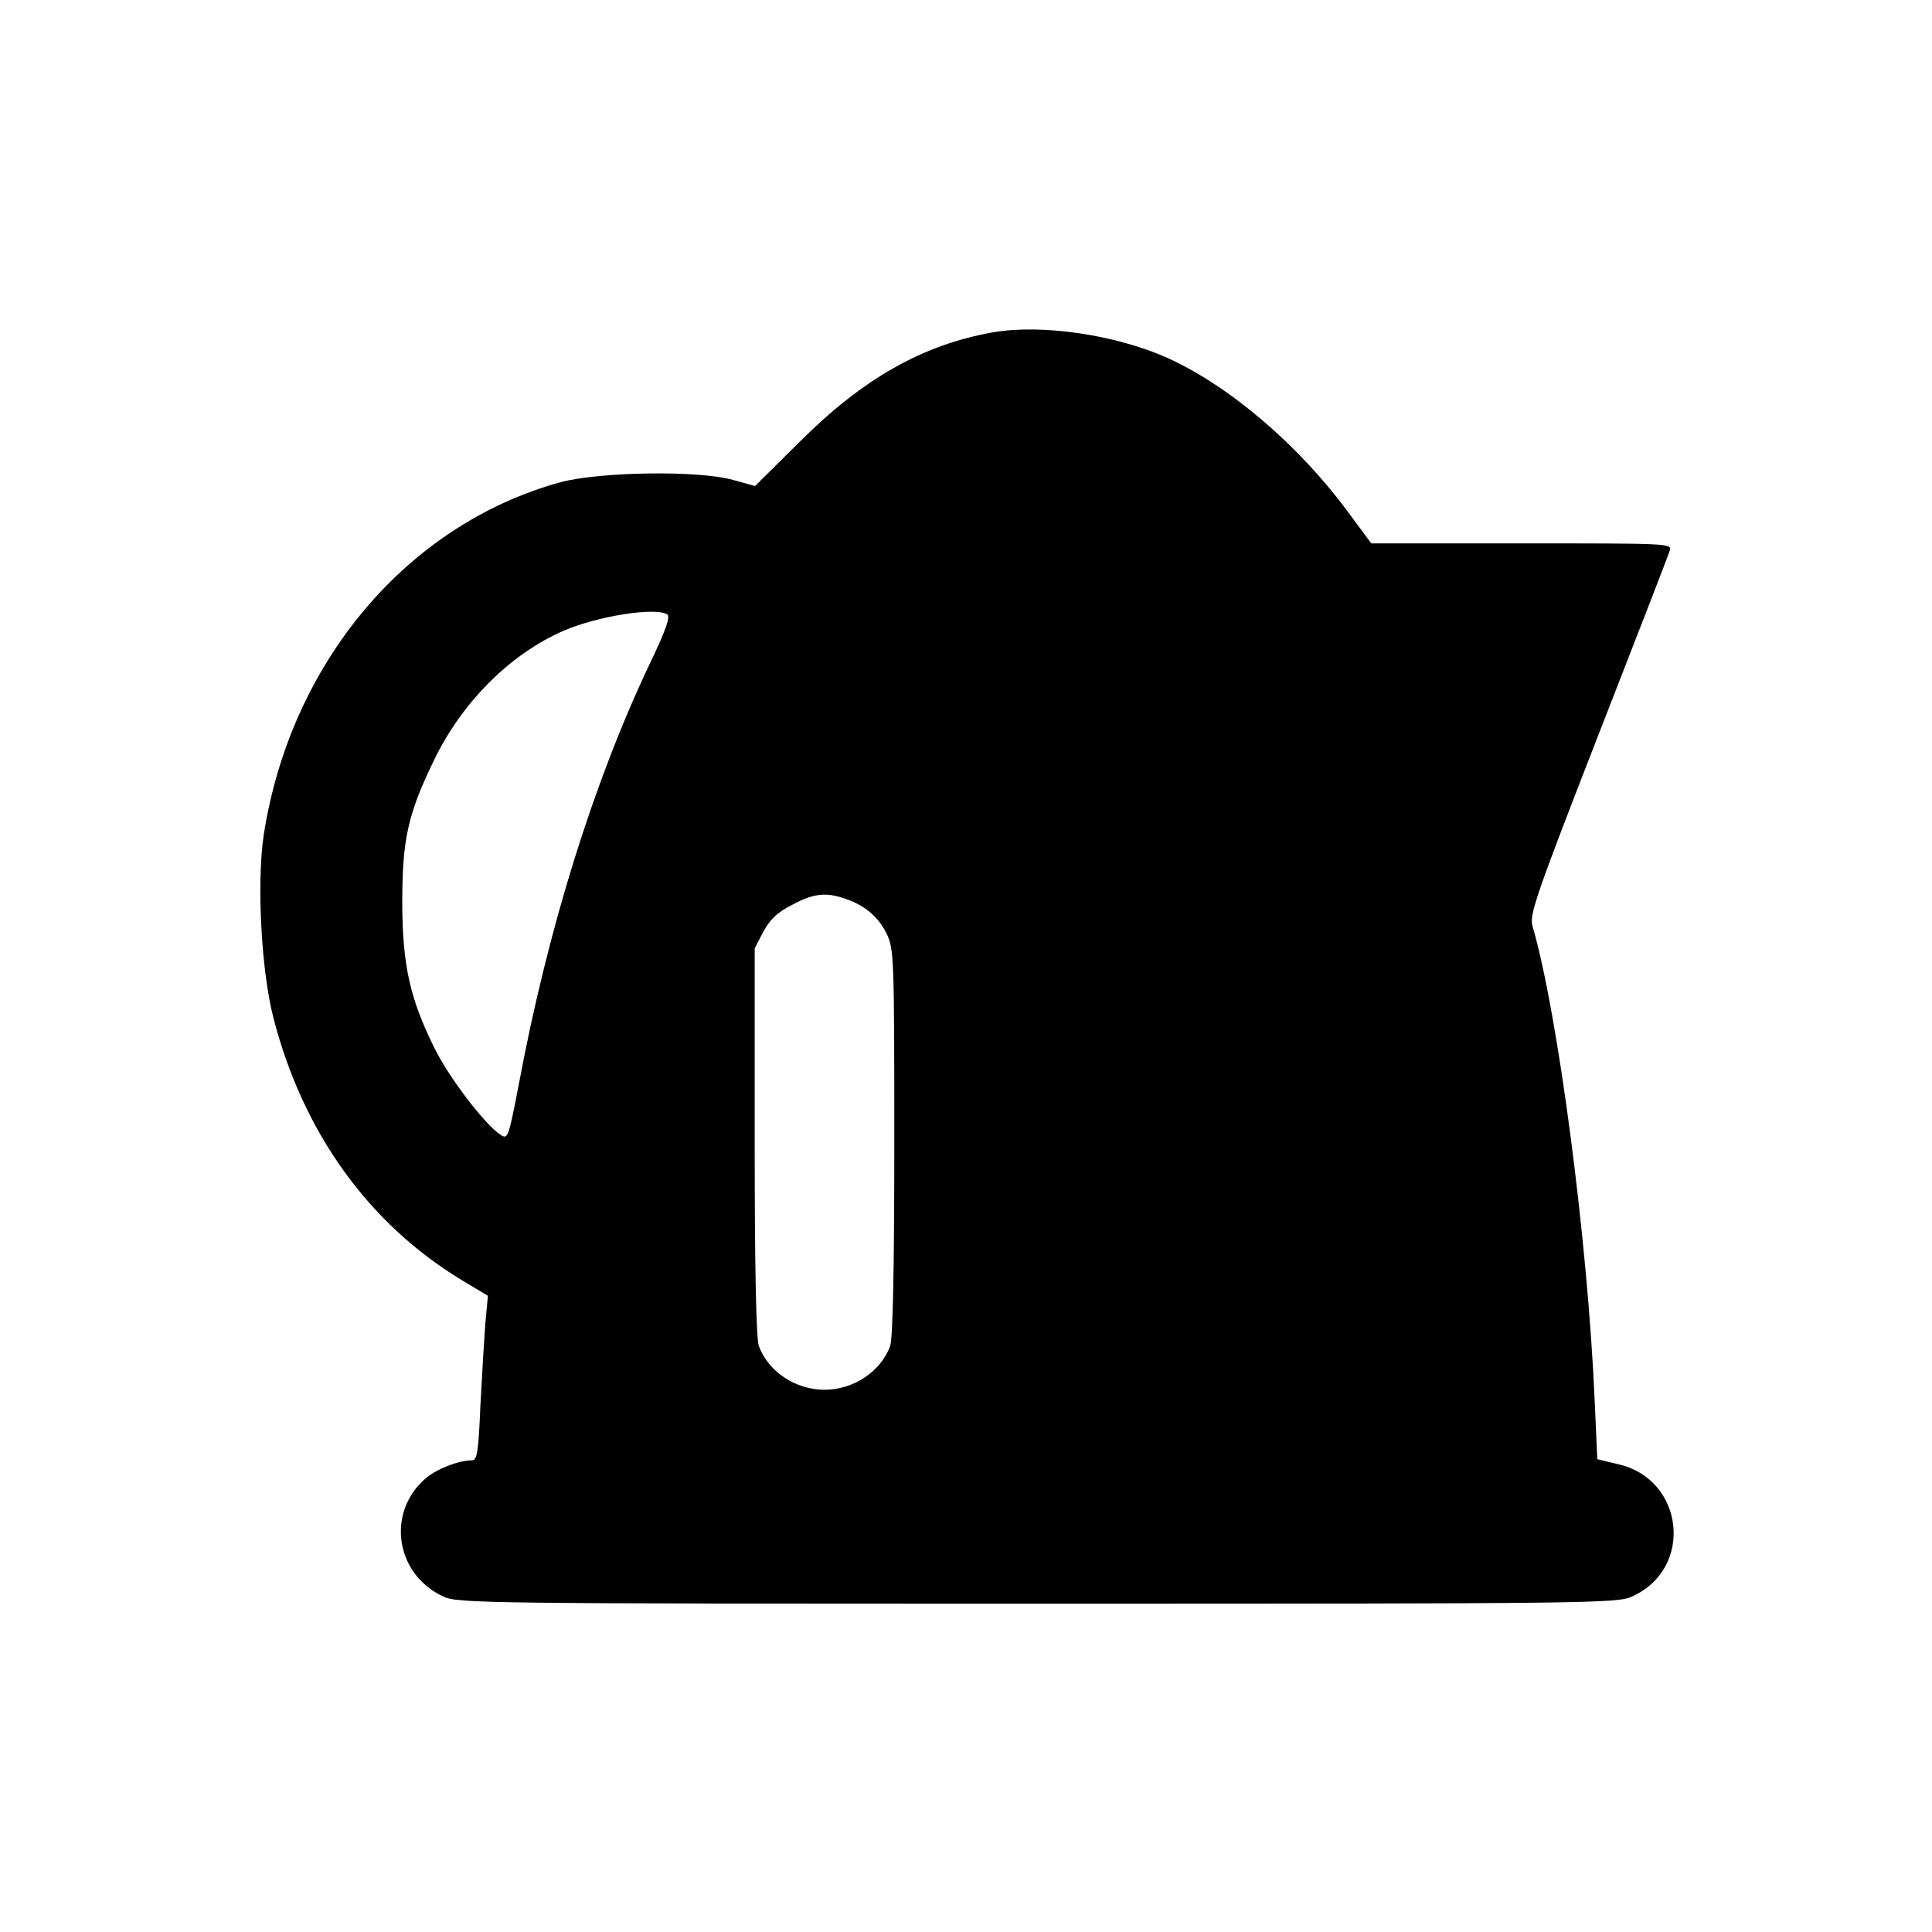
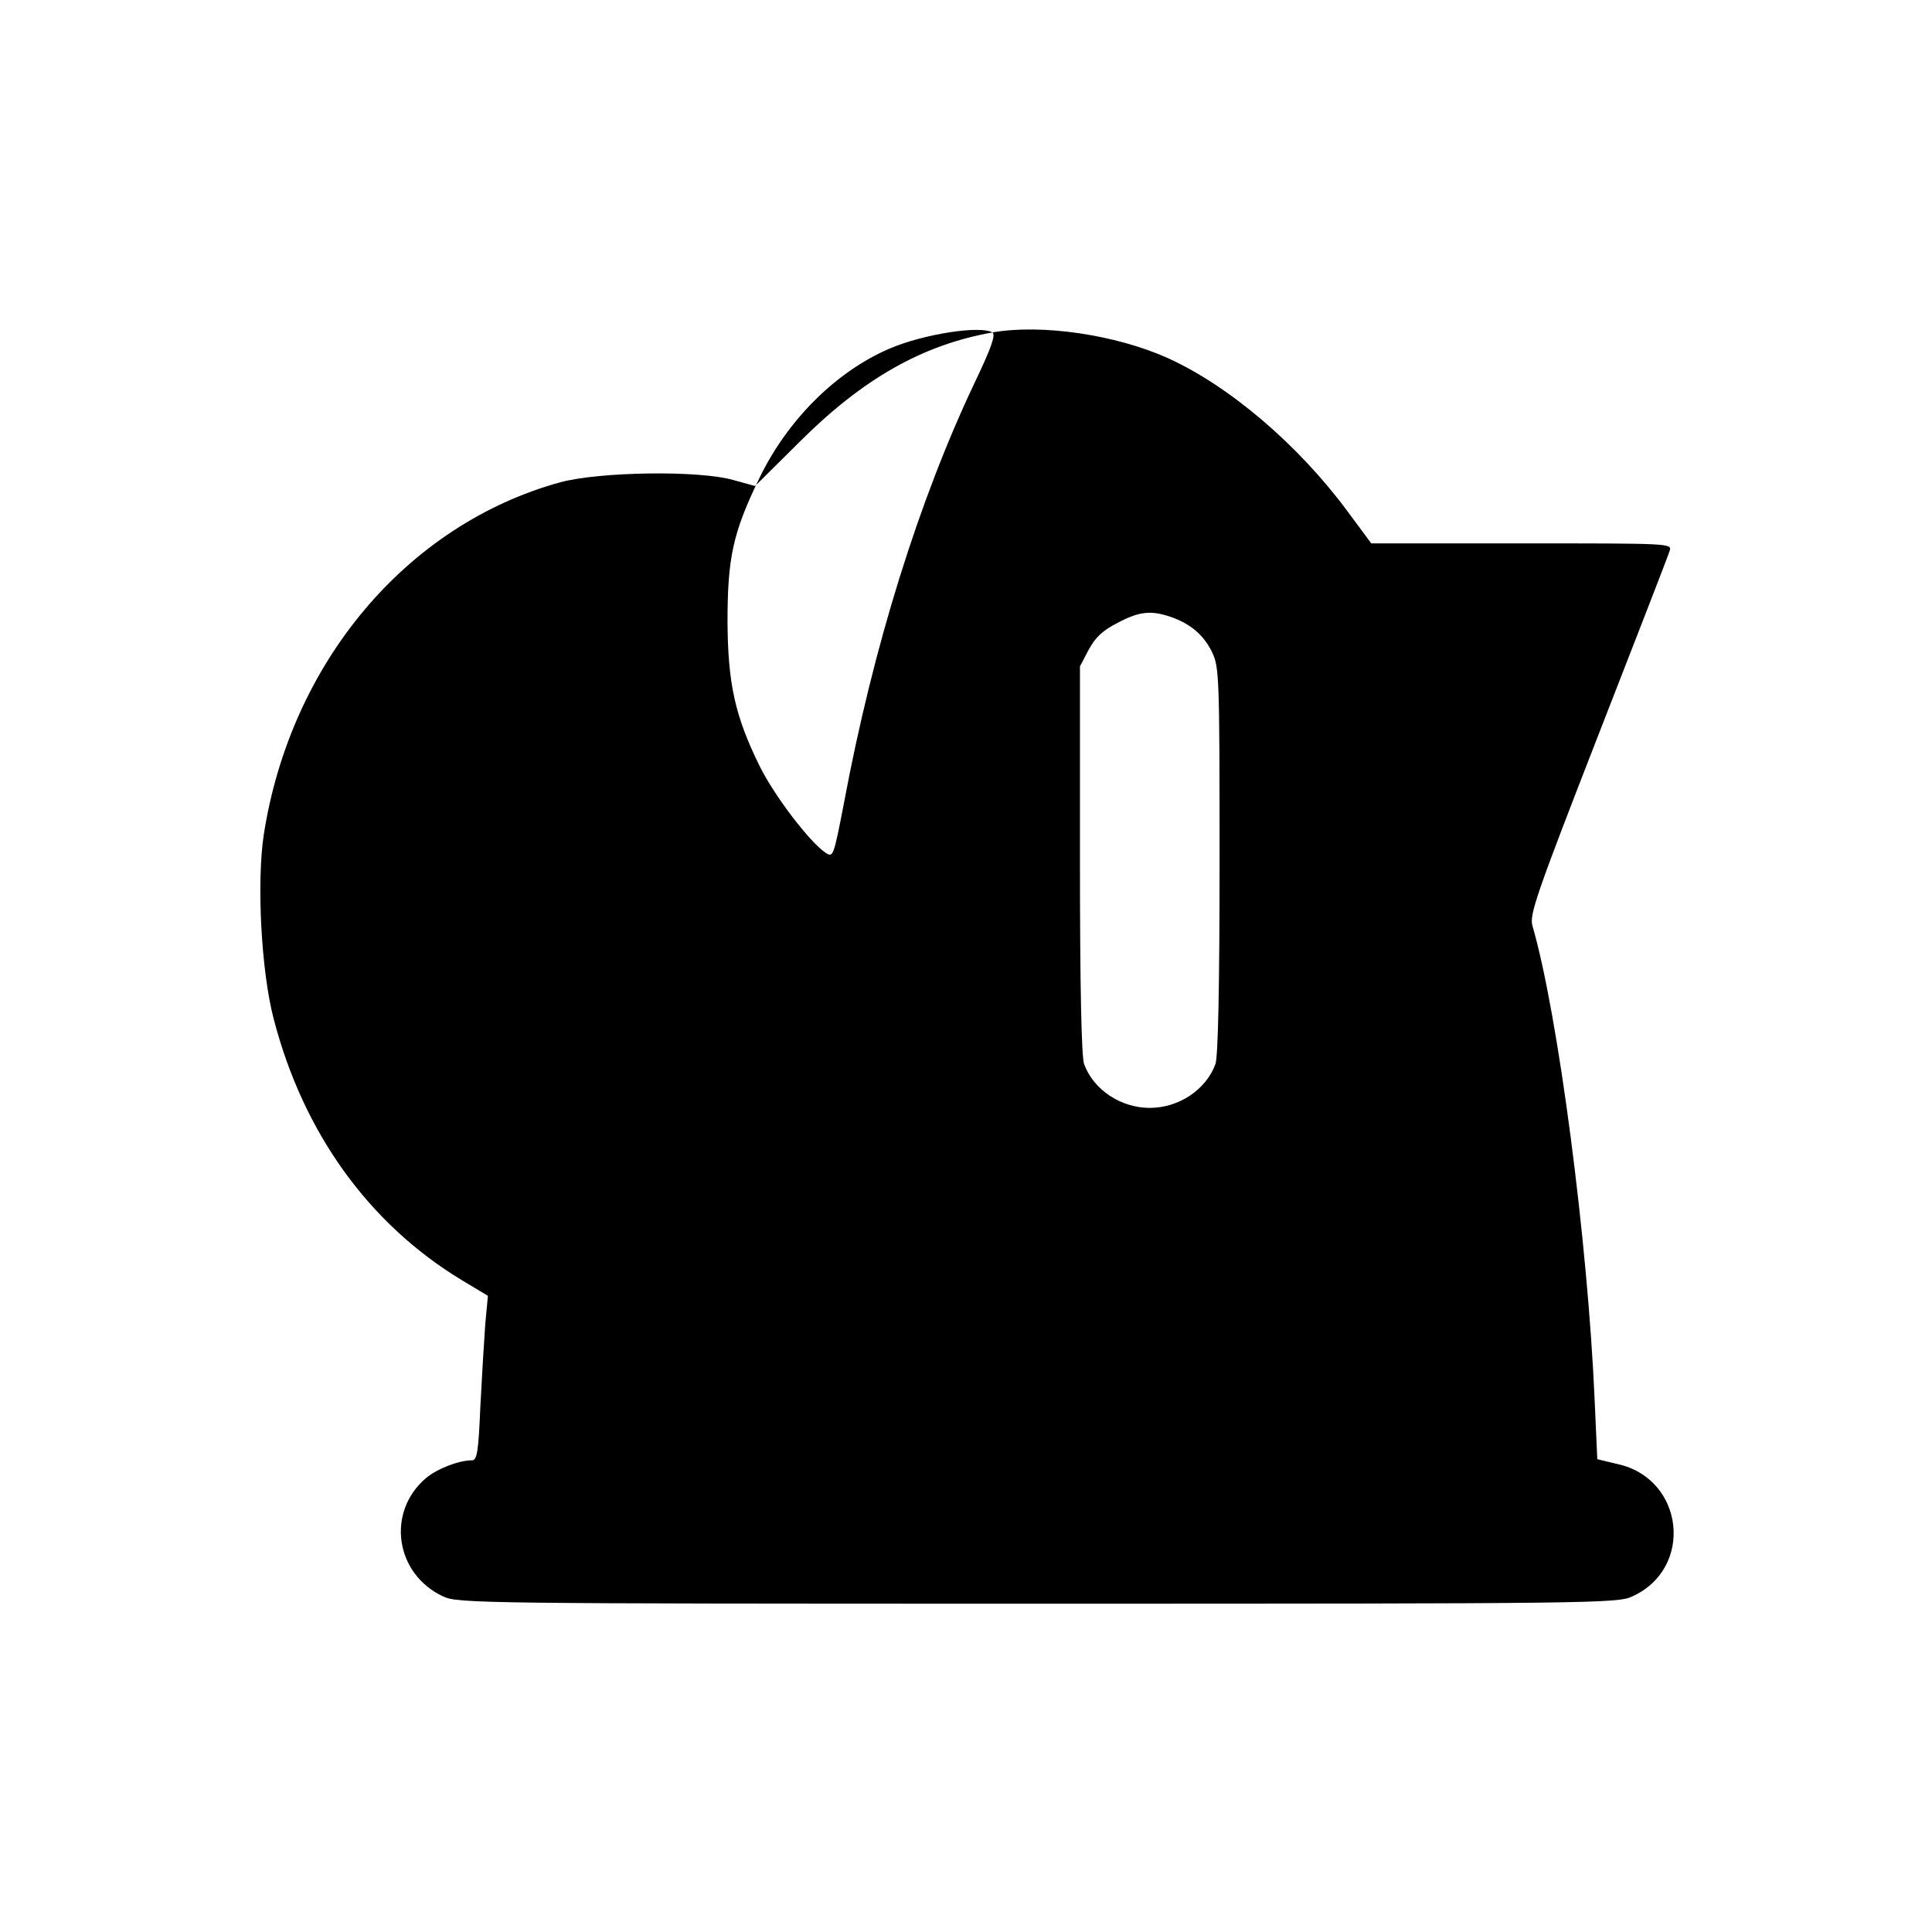
<svg xmlns="http://www.w3.org/2000/svg" version="1.0" width="512pt" height="512pt" viewBox="0 0 512 512" preserveAspectRatio="xMidYMid meet">
  <g transform="translate(0,512) scale(0.1,-0.1)" fill="#000000" stroke="none">
-     <path d="M2630 4239 c-185 -33 -343 -122 -512 -291 l-117 -116 -58 16 c-92 26 -353 22 -458 -6 -407 -112 -715 -478 -786 -934 -19 -126 -7 -360 26 -487 78 -302 252 -544 498 -693 l70 -42 -7 -75 c-3 -42 -9 -140 -13 -218 -5 -122 -9 -143 -22 -143 -35 0 -92 -22 -122 -47 -106 -90 -82 -255 46 -314 38 -18 104 -19 1575 -19 1468 0 1537 1 1575 19 165 74 139 312 -38 351 l-54 13 -7 156 c-18 420 -97 1025 -165 1258 -8 29 10 82 174 503 101 259 187 480 190 491 6 19 -2 19 -392 19 l-399 0 -63 85 c-130 176 -313 332 -476 406 -138 62 -335 91 -465 68z m-862 -747 c9 -6 -2 -39 -47 -133 -148 -312 -269 -700 -346 -1112 -28 -145 -29 -147 -49 -134 -42 28 -136 151 -175 230 -65 132 -84 218 -85 382 0 169 14 236 84 380 74 154 203 283 345 344 91 39 241 62 273 43z m473 -754 c52 -18 87 -48 109 -93 19 -40 20 -62 20 -553 0 -336 -4 -520 -11 -539 -25 -68 -97 -116 -174 -116 -77 0 -149 48 -174 116 -7 19 -11 203 -11 541 l0 513 23 44 c18 33 37 51 76 71 58 31 90 34 142 16z" />
+     <path d="M2630 4239 c-185 -33 -343 -122 -512 -291 l-117 -116 -58 16 c-92 26 -353 22 -458 -6 -407 -112 -715 -478 -786 -934 -19 -126 -7 -360 26 -487 78 -302 252 -544 498 -693 l70 -42 -7 -75 c-3 -42 -9 -140 -13 -218 -5 -122 -9 -143 -22 -143 -35 0 -92 -22 -122 -47 -106 -90 -82 -255 46 -314 38 -18 104 -19 1575 -19 1468 0 1537 1 1575 19 165 74 139 312 -38 351 l-54 13 -7 156 c-18 420 -97 1025 -165 1258 -8 29 10 82 174 503 101 259 187 480 190 491 6 19 -2 19 -392 19 l-399 0 -63 85 c-130 176 -313 332 -476 406 -138 62 -335 91 -465 68z c9 -6 -2 -39 -47 -133 -148 -312 -269 -700 -346 -1112 -28 -145 -29 -147 -49 -134 -42 28 -136 151 -175 230 -65 132 -84 218 -85 382 0 169 14 236 84 380 74 154 203 283 345 344 91 39 241 62 273 43z m473 -754 c52 -18 87 -48 109 -93 19 -40 20 -62 20 -553 0 -336 -4 -520 -11 -539 -25 -68 -97 -116 -174 -116 -77 0 -149 48 -174 116 -7 19 -11 203 -11 541 l0 513 23 44 c18 33 37 51 76 71 58 31 90 34 142 16z" />
  </g>
</svg>